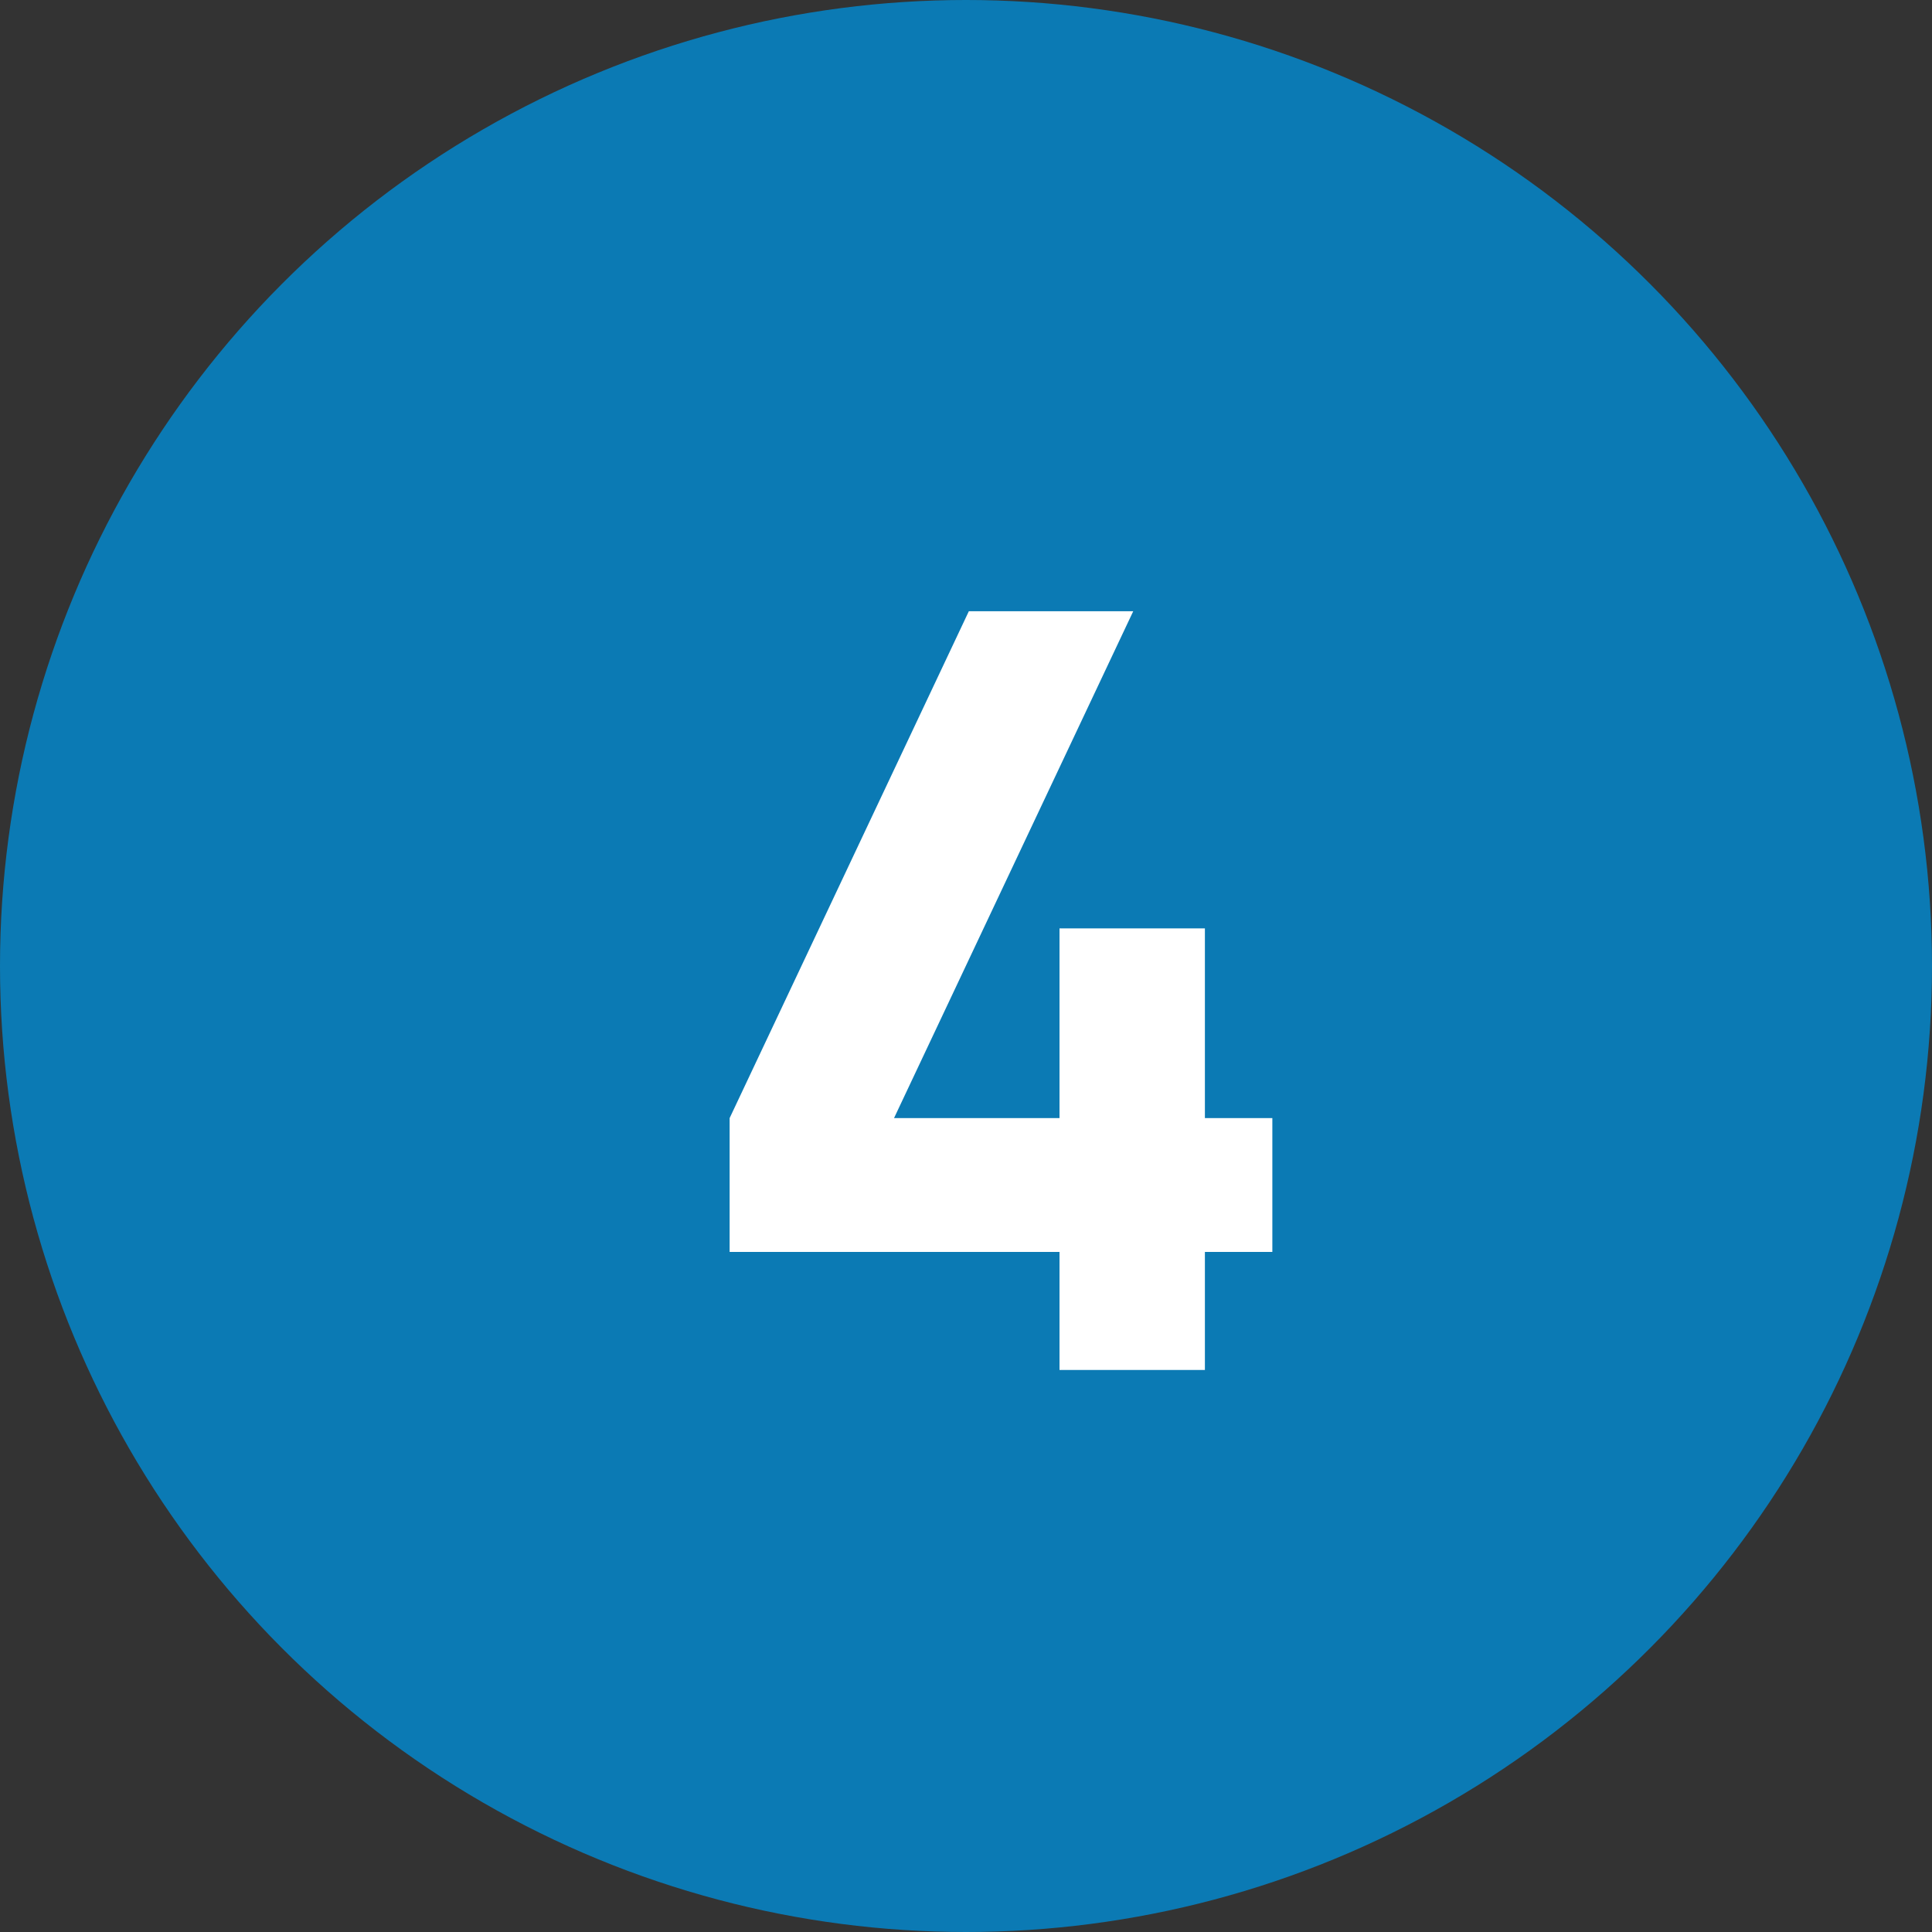
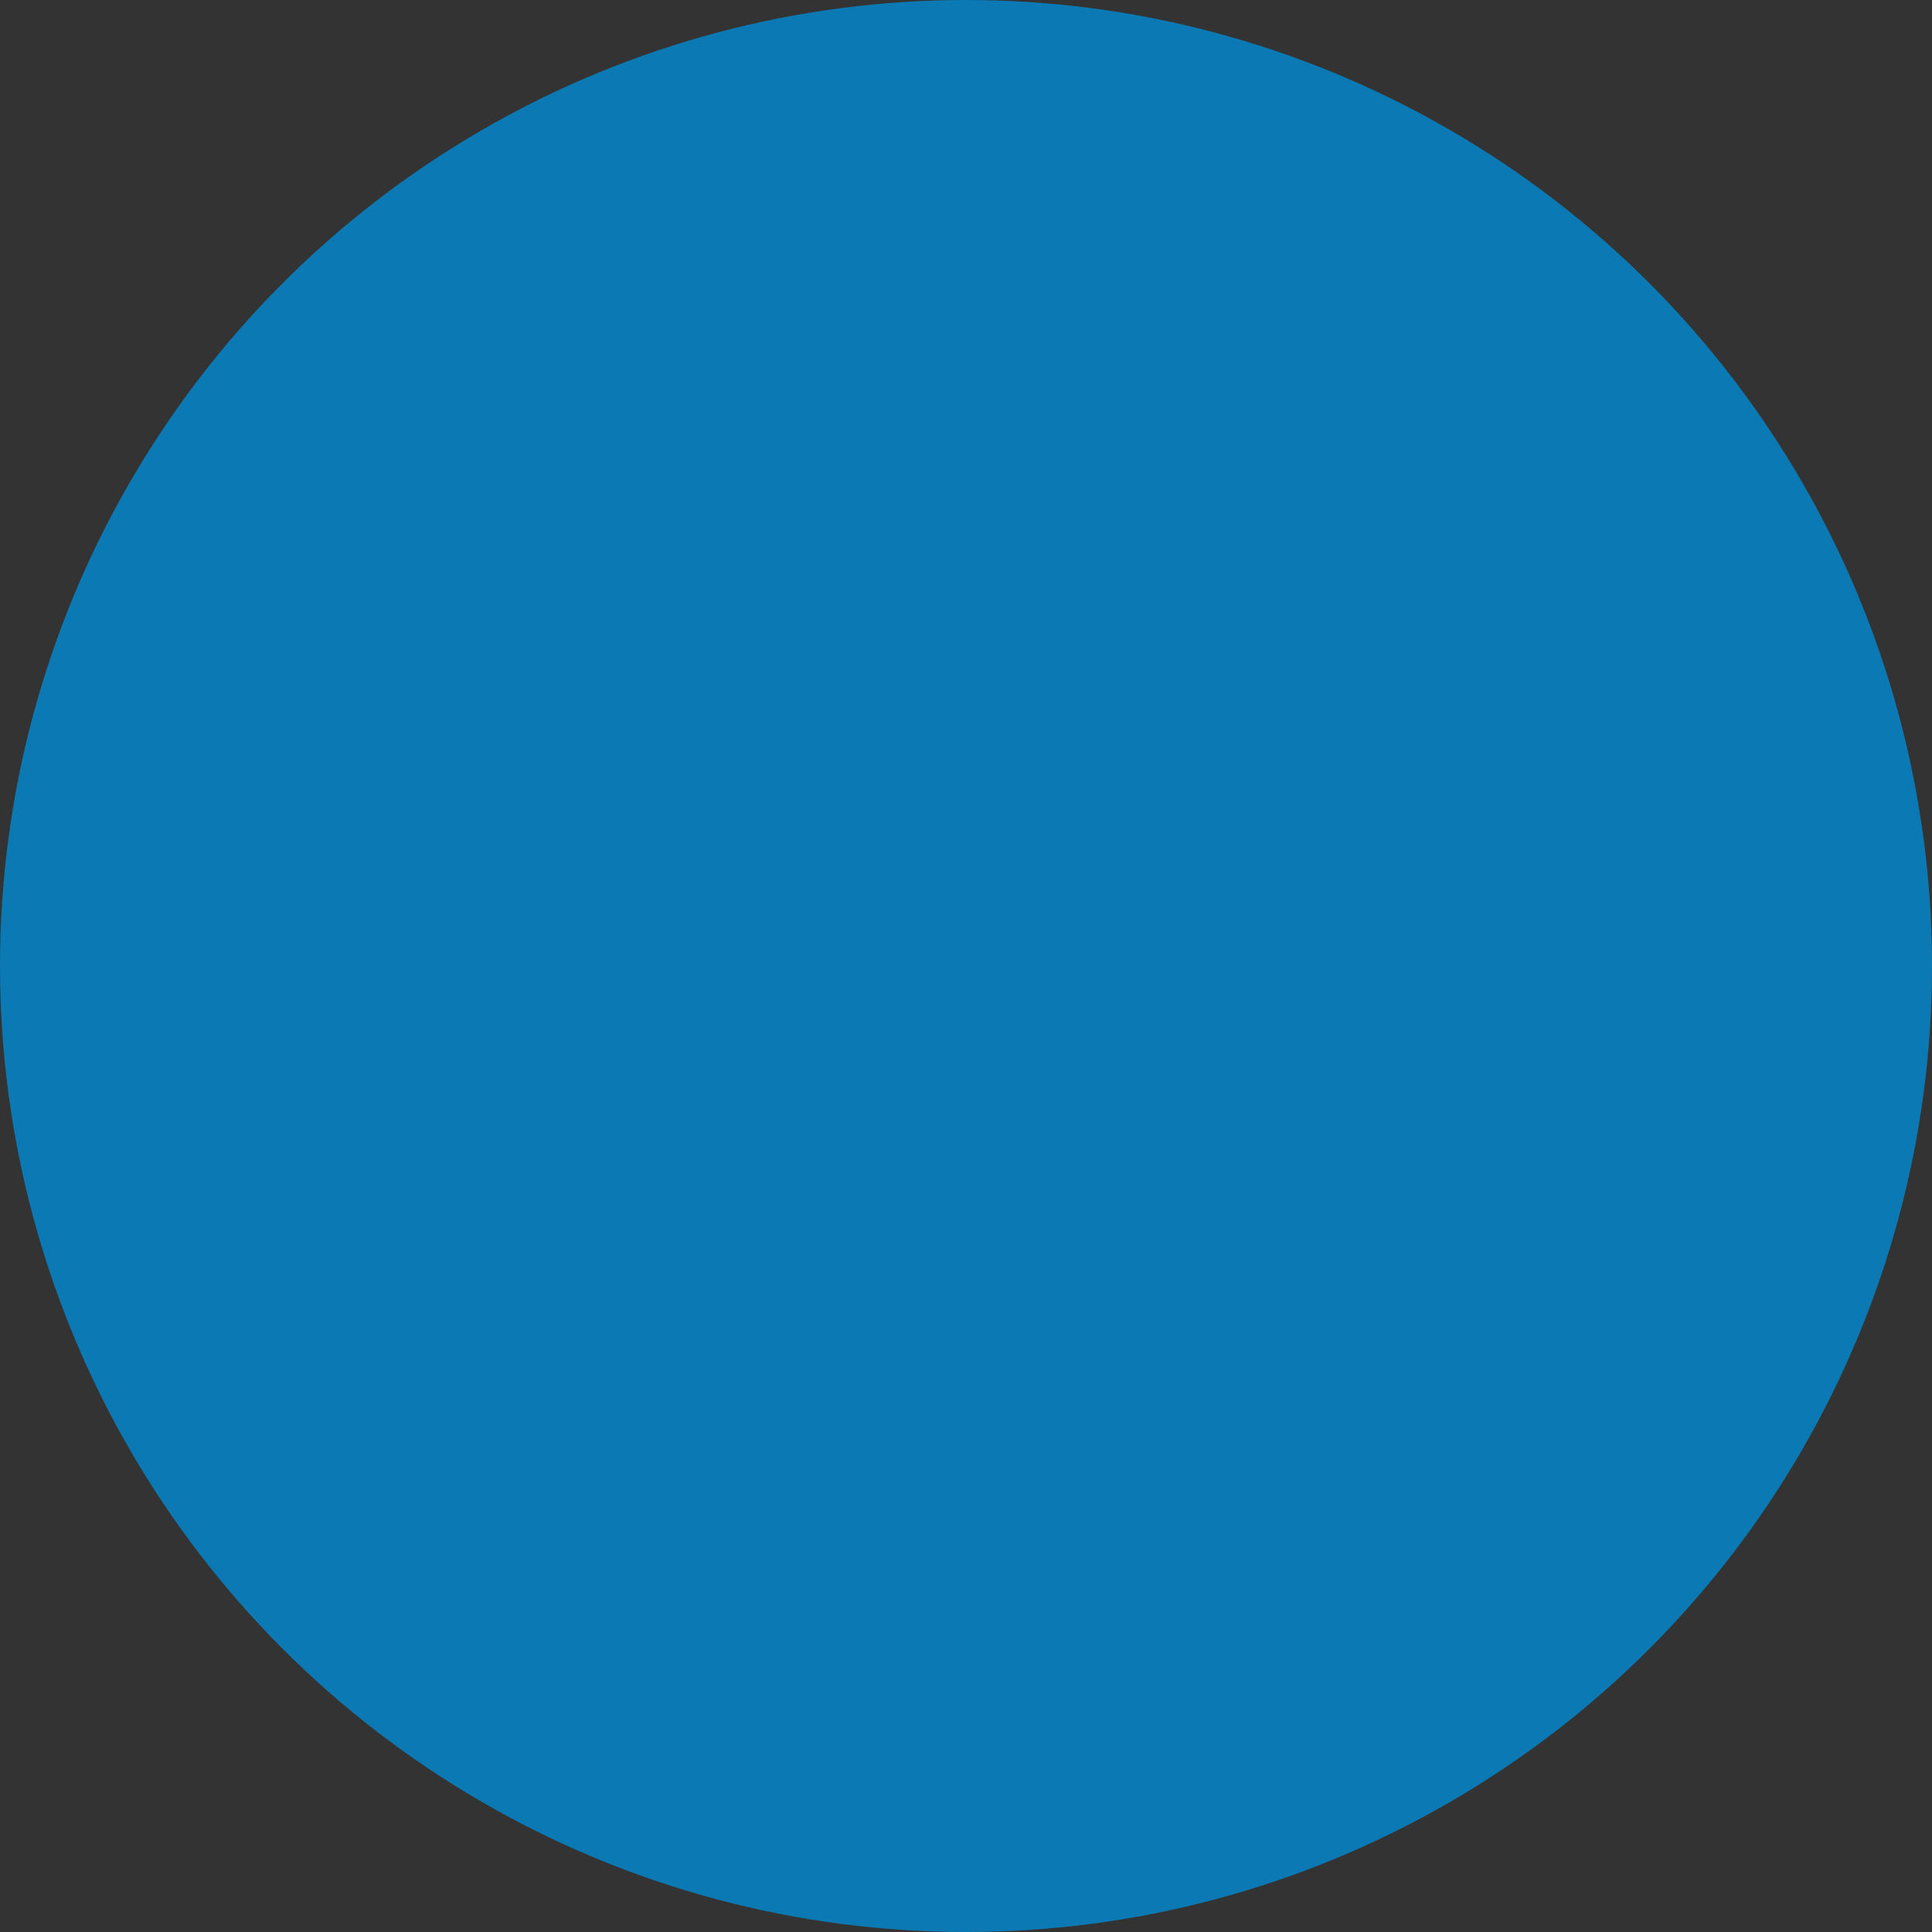
<svg xmlns="http://www.w3.org/2000/svg" width="55" height="55" viewBox="0 0 55 55" fill="none">
  <rect x="0" y="0" width="55" height="55" fill="#333333" stroke="none" />
  <circle cx="27.5" cy="27.5" r="27.5" fill="#0B7AB4" />
-   <path d="M30.162 39V35.64H20.771V31.83L27.581 17.4H32.261L25.451 31.83H30.162V26.43H34.301V31.83H36.221V35.64H34.301V39H30.162Z" fill="white" />
</svg>